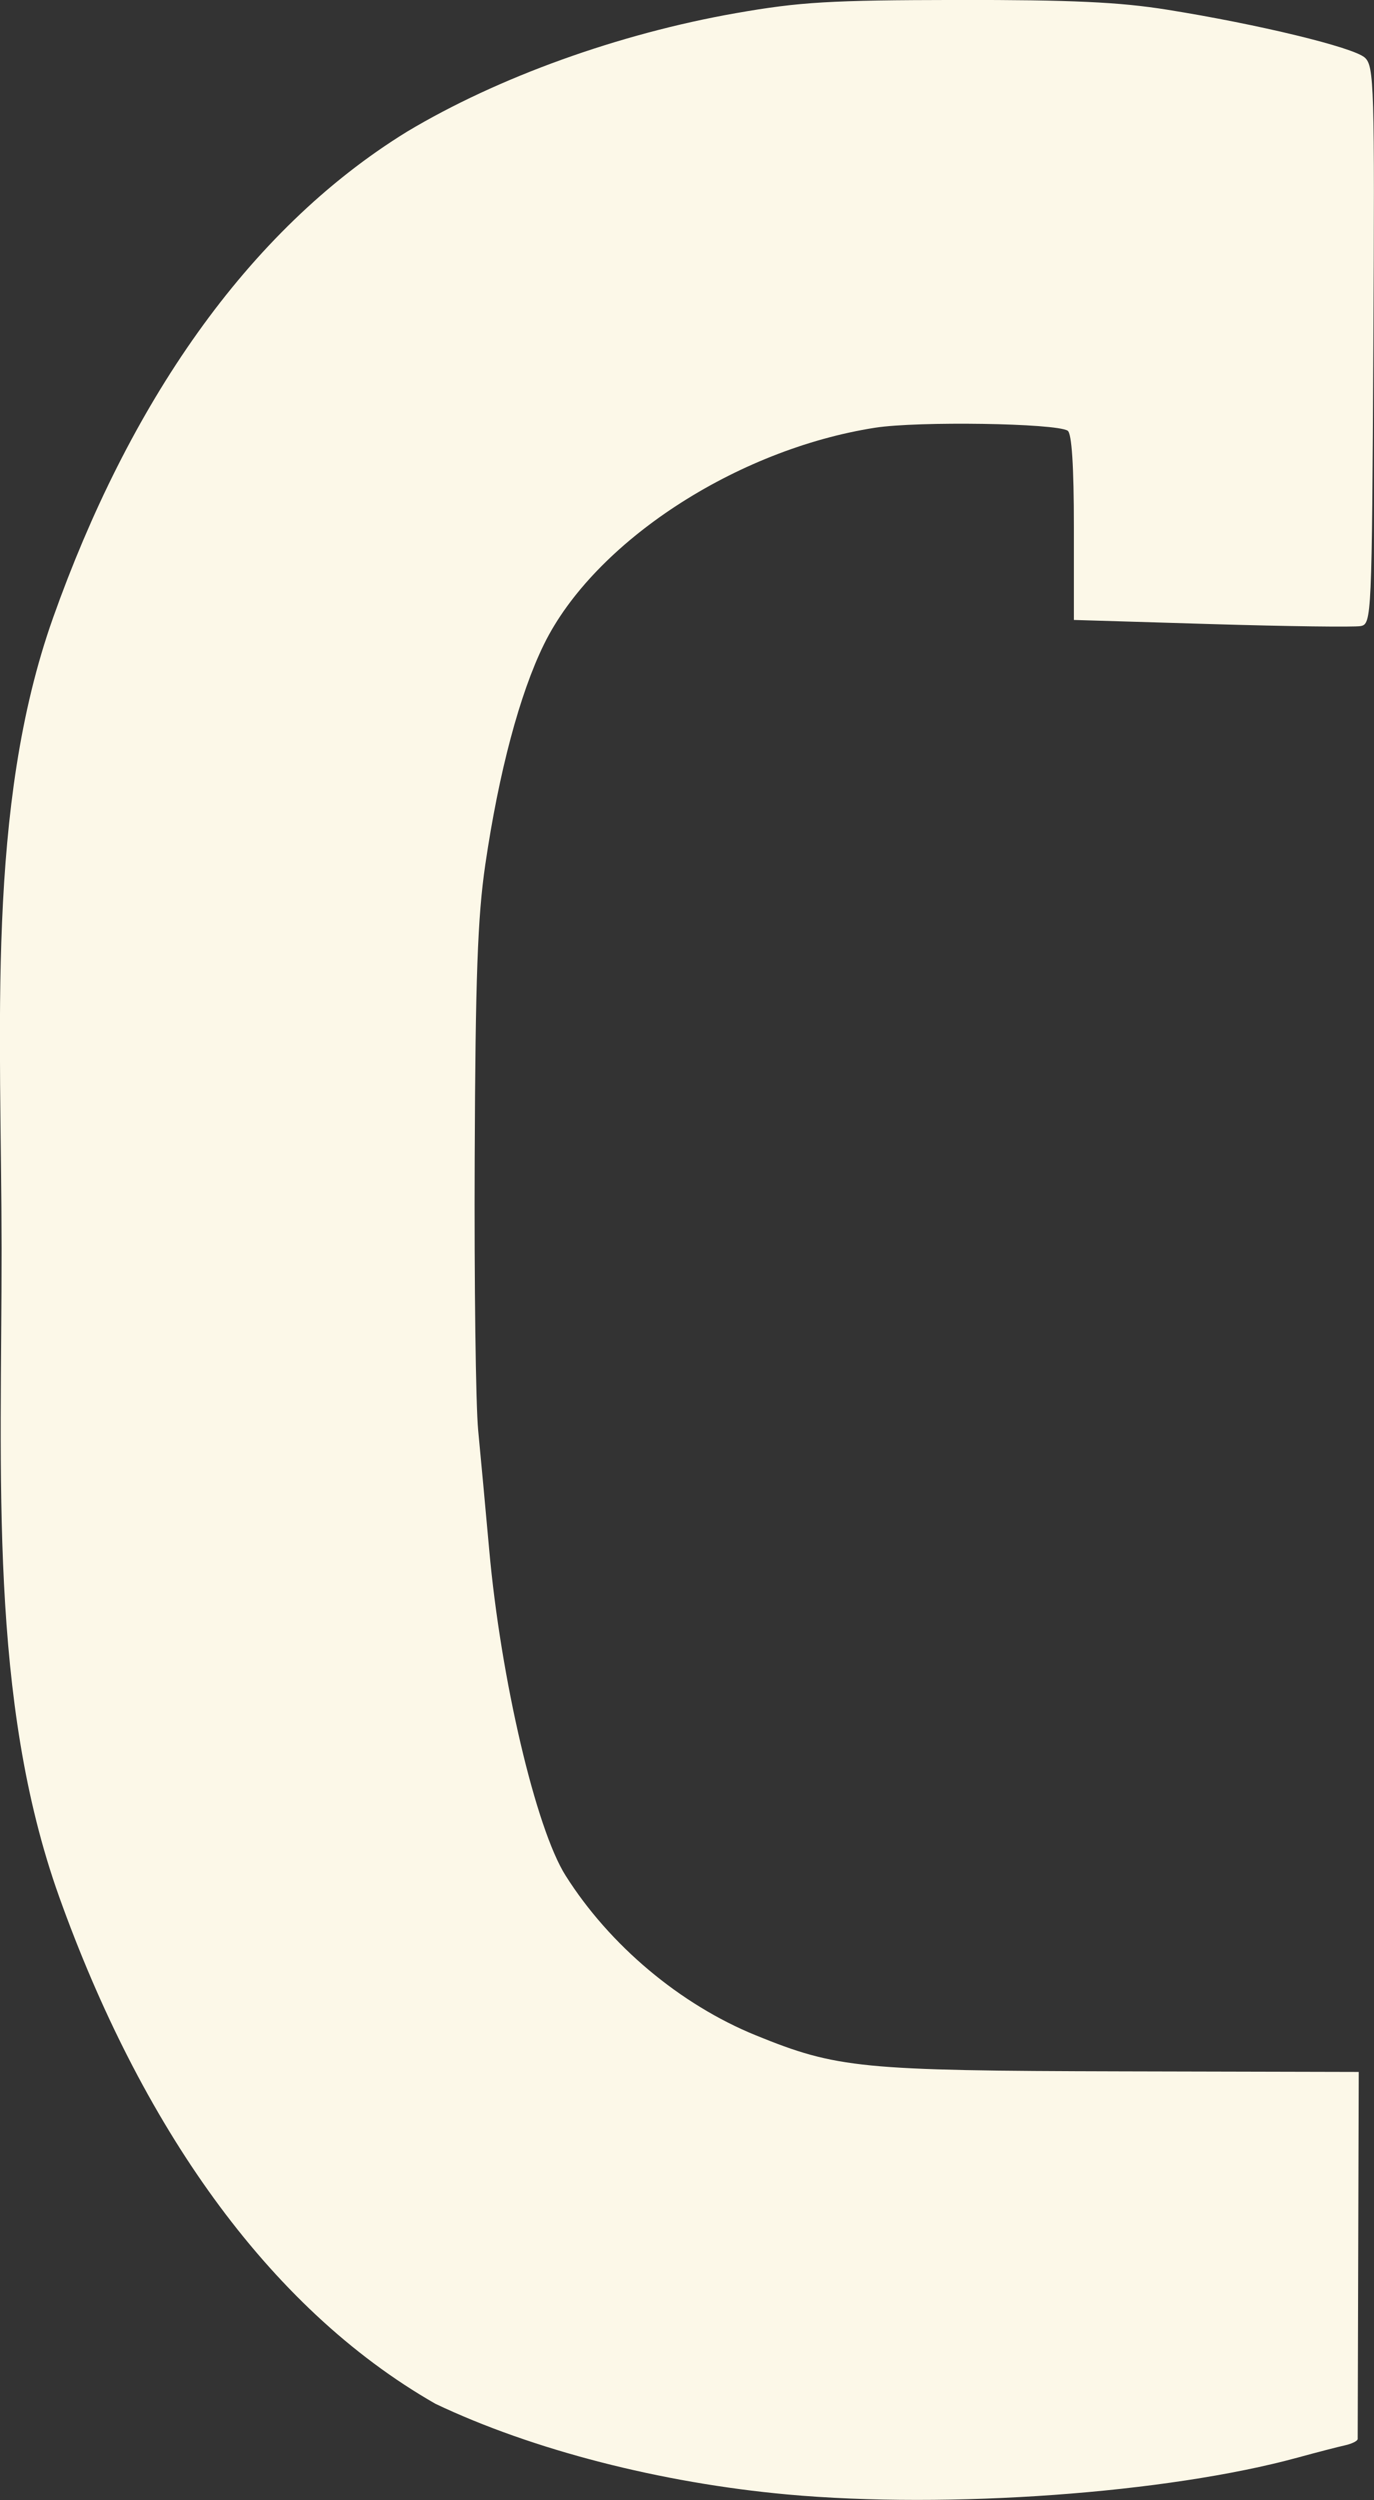
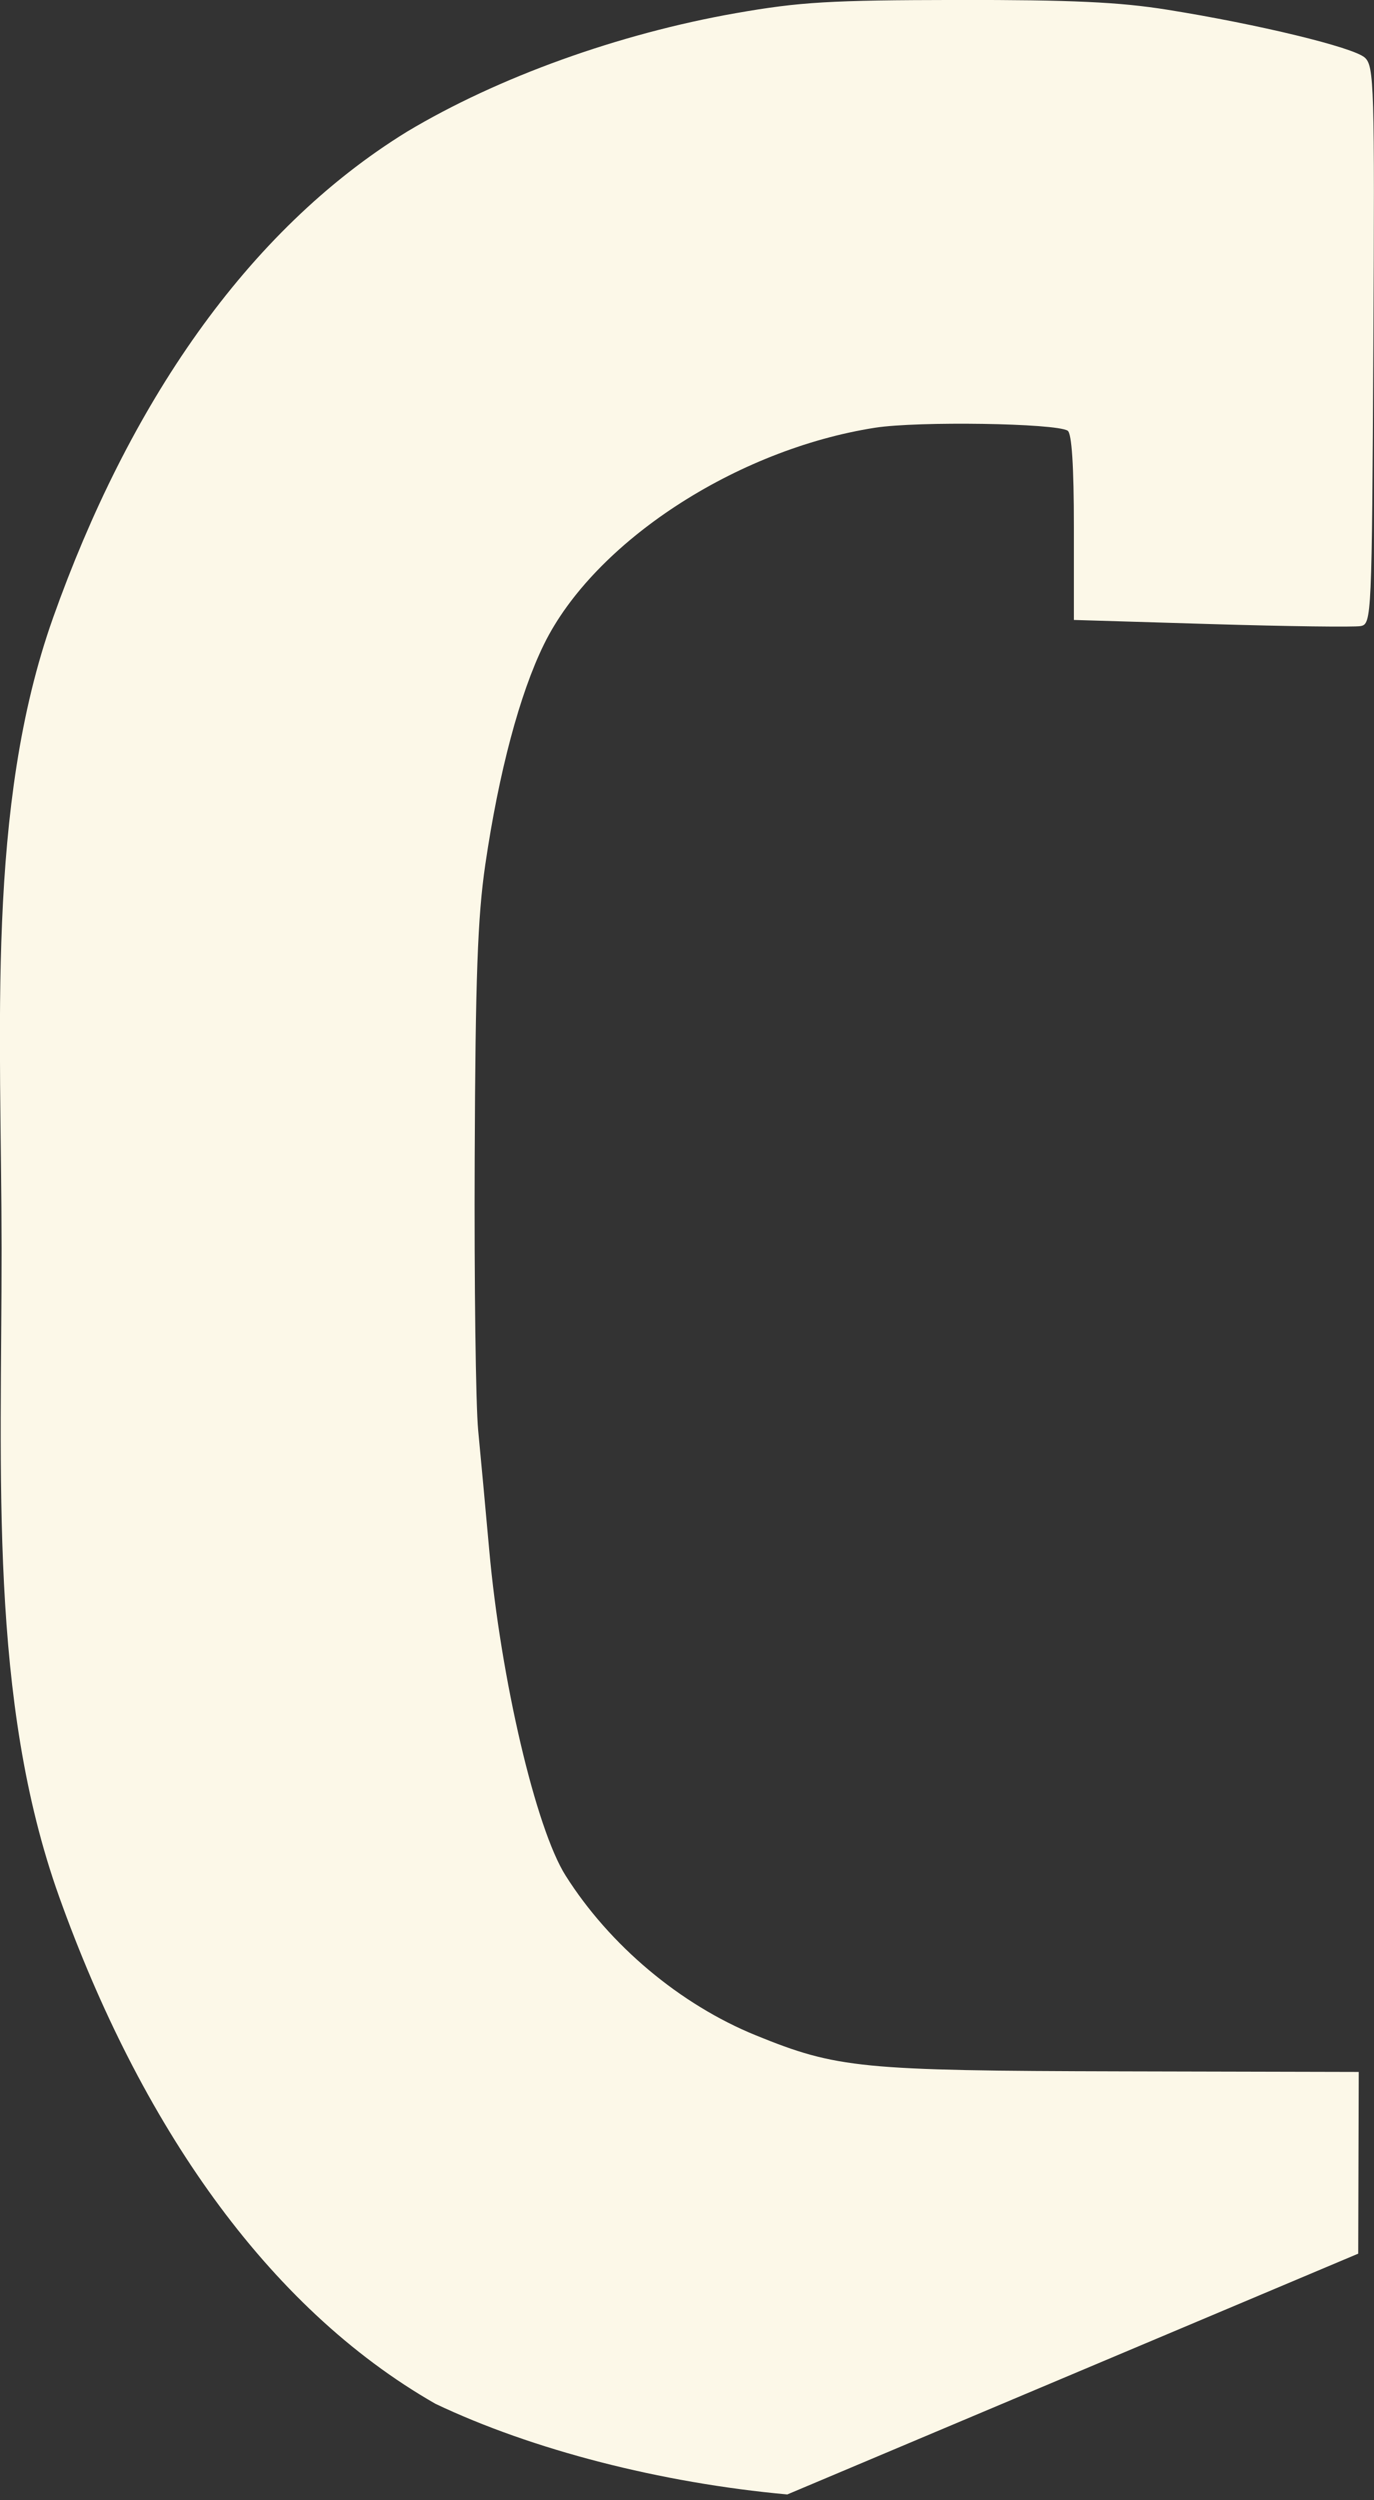
<svg xmlns="http://www.w3.org/2000/svg" xmlns:ns1="http://sodipodi.sourceforge.net/DTD/sodipodi-0.dtd" xmlns:ns2="http://www.inkscape.org/namespaces/inkscape" width="139.534" height="253.785" id="screenshot-c1773930-6292-8081-8003-52d73510d478" viewBox="0 0 139.534 253.785" style="-webkit-print-color-adjust:exact" fill="none" version="1.1" ns1:docname="c logo chamapgne.svg" ns2:version="1.1.2 (b8e25be833, 2022-02-05)">
  <rect x="0" y="0" width="139.534" height="253.785" fill="#333333" stroke="none" />
  <defs id="defs13" />
  <ns1:namedview id="namedview11" pagecolor="#ffffff" bordercolor="#666666" borderopacity="1.0" ns2:pageshadow="2" ns2:pageopacity="0.0" ns2:pagecheckerboard="0" showgrid="false" ns2:zoom="2" ns2:cx="12.75" ns2:cy="140" ns2:window-width="1904" ns2:window-height="1041" ns2:window-x="0" ns2:window-y="0" ns2:window-maximized="0" ns2:current-layer="shape-c1773930-6292-8081-8003-52d73511a4ba" ns2:snap-page="true" units="px" width="268px" fit-margin-top="0" fit-margin-left="0" fit-margin-right="0" fit-margin-bottom="0" />
  <g id="shape-c1773930-6292-8081-8003-52d73510d478" width="1152" version="1.1" height="1060" rx="0" ry="0" style="fill:#000000" transform="matrix(2.061,0,0,2.061,-216.229,-113.294)">
    <g id="shape-c1773930-6292-8081-8003-52d73511a4b9">
      <defs id="defs6" rx="0" ry="0" style="fill:#000000" />
    </g>
  </g>
  <g ns2:groupmode="layer" id="layer1" ns2:label="Layer 1" transform="translate(-127.835)">
    <g id="shape-c1773930-6292-8081-8003-52d73511a4ba" rx="0" ry="0" style="fill:#000000;-webkit-print-color-adjust:exact" transform="matrix(3.32,0,0,3.32,-142.372,-182.478)">
      <g id="shape-c1773930-6292-8081-8003-52d735130565">
        <g class="fills" id="fills-c1773930-6292-8081-8003-52d735130565">
-           <path rx="0" ry="0" d="m 105.469,131.235 c -3.872,-0.353 -7.8,-1.364 -10.764,-2.773 -5.193,-2.969 -9.044,-8.618 -11.508,-15.503 -2.154,-6.02 -1.757,-12.878 -1.761,-19.821 -0.004,-6.702 -0.482,-13.491 1.574,-19.283 C 85.306,67.387 88.902,62.028 93.837,58.99 c 2.78,-1.665 6.473,-2.995 10.069,-3.626 1.953,-0.342 2.866,-0.396 6.771,-0.402 3.477,-0.004 4.949,0.064 6.406,0.297 2.797,0.447 5.704,1.152 6.052,1.466 0.285,0.258 0.303,0.852 0.261,8.796 -0.044,8.321 -0.053,8.521 -0.387,8.585 -0.189,0.037 -2.239,0.009 -4.558,-0.06 l -4.215,-0.127 v -2.835 c 0,-1.873 -0.065,-2.874 -0.191,-2.952 -0.371,-0.23 -4.577,-0.294 -5.885,-0.091 -4.257,0.663 -8.597,3.499 -10.132,6.621 -0.742,1.509 -1.382,3.912 -1.797,6.744 -0.234,1.598 -0.301,3.447 -0.323,8.959 -0.016,3.819 0.032,7.569 0.106,8.333 0.074,0.764 0.225,2.404 0.337,3.646 0.354,3.953 1.426,8.523 2.336,9.966 1.347,2.133 3.504,3.944 5.821,4.887 2.48,1.009 3.213,1.081 11.176,1.101 l 7.265,0.018 -0.016,5.556 c -0.009,3.055 -0.016,5.605 -0.016,5.665 0,0.061 -0.176,0.149 -0.391,0.196 -0.215,0.048 -0.859,0.214 -1.432,0.371 -4.002,1.095 -10.697,1.579 -15.625,1.131 z" style="fill:#fcf8e8;fill-opacity:1" id="path4" ns1:nodetypes="ccssscccccscccscccccsccccccsccc" />
+           <path rx="0" ry="0" d="m 105.469,131.235 c -3.872,-0.353 -7.8,-1.364 -10.764,-2.773 -5.193,-2.969 -9.044,-8.618 -11.508,-15.503 -2.154,-6.02 -1.757,-12.878 -1.761,-19.821 -0.004,-6.702 -0.482,-13.491 1.574,-19.283 C 85.306,67.387 88.902,62.028 93.837,58.99 c 2.78,-1.665 6.473,-2.995 10.069,-3.626 1.953,-0.342 2.866,-0.396 6.771,-0.402 3.477,-0.004 4.949,0.064 6.406,0.297 2.797,0.447 5.704,1.152 6.052,1.466 0.285,0.258 0.303,0.852 0.261,8.796 -0.044,8.321 -0.053,8.521 -0.387,8.585 -0.189,0.037 -2.239,0.009 -4.558,-0.06 l -4.215,-0.127 v -2.835 c 0,-1.873 -0.065,-2.874 -0.191,-2.952 -0.371,-0.23 -4.577,-0.294 -5.885,-0.091 -4.257,0.663 -8.597,3.499 -10.132,6.621 -0.742,1.509 -1.382,3.912 -1.797,6.744 -0.234,1.598 -0.301,3.447 -0.323,8.959 -0.016,3.819 0.032,7.569 0.106,8.333 0.074,0.764 0.225,2.404 0.337,3.646 0.354,3.953 1.426,8.523 2.336,9.966 1.347,2.133 3.504,3.944 5.821,4.887 2.48,1.009 3.213,1.081 11.176,1.101 l 7.265,0.018 -0.016,5.556 z" style="fill:#fcf8e8;fill-opacity:1" id="path4" ns1:nodetypes="ccssscccccscccscccccsccccccsccc" />
        </g>
      </g>
    </g>
  </g>
</svg>